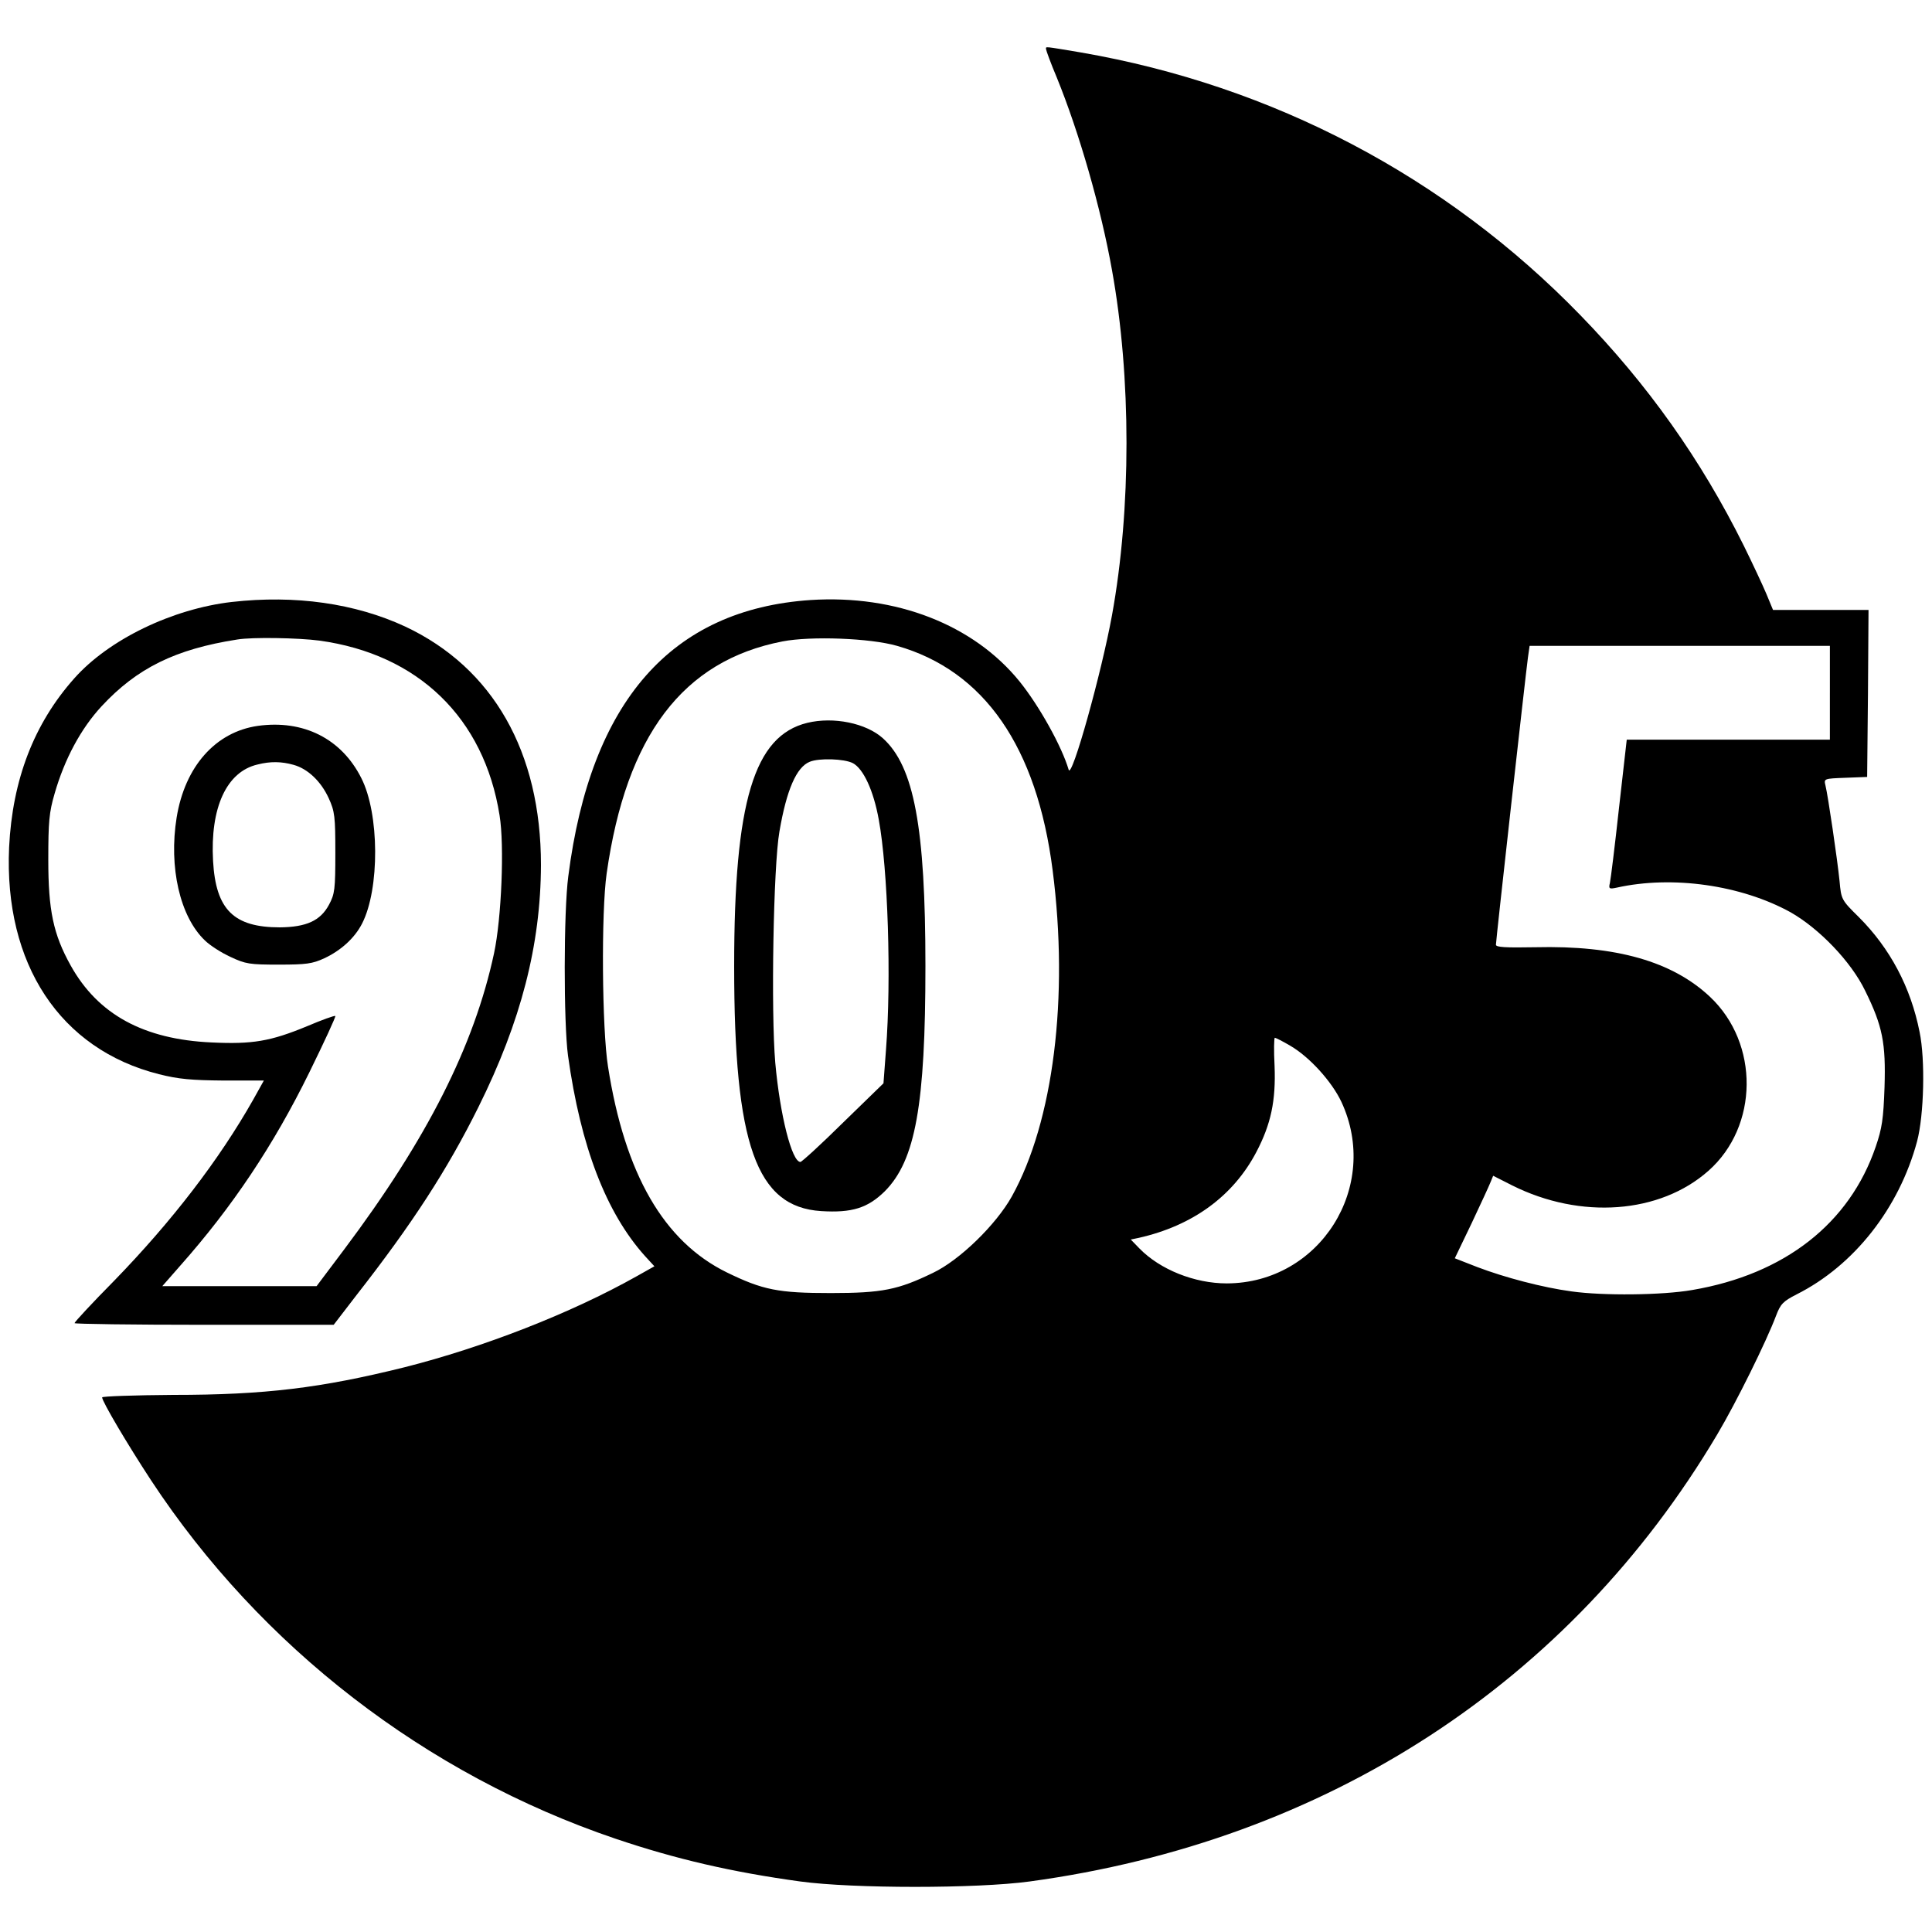
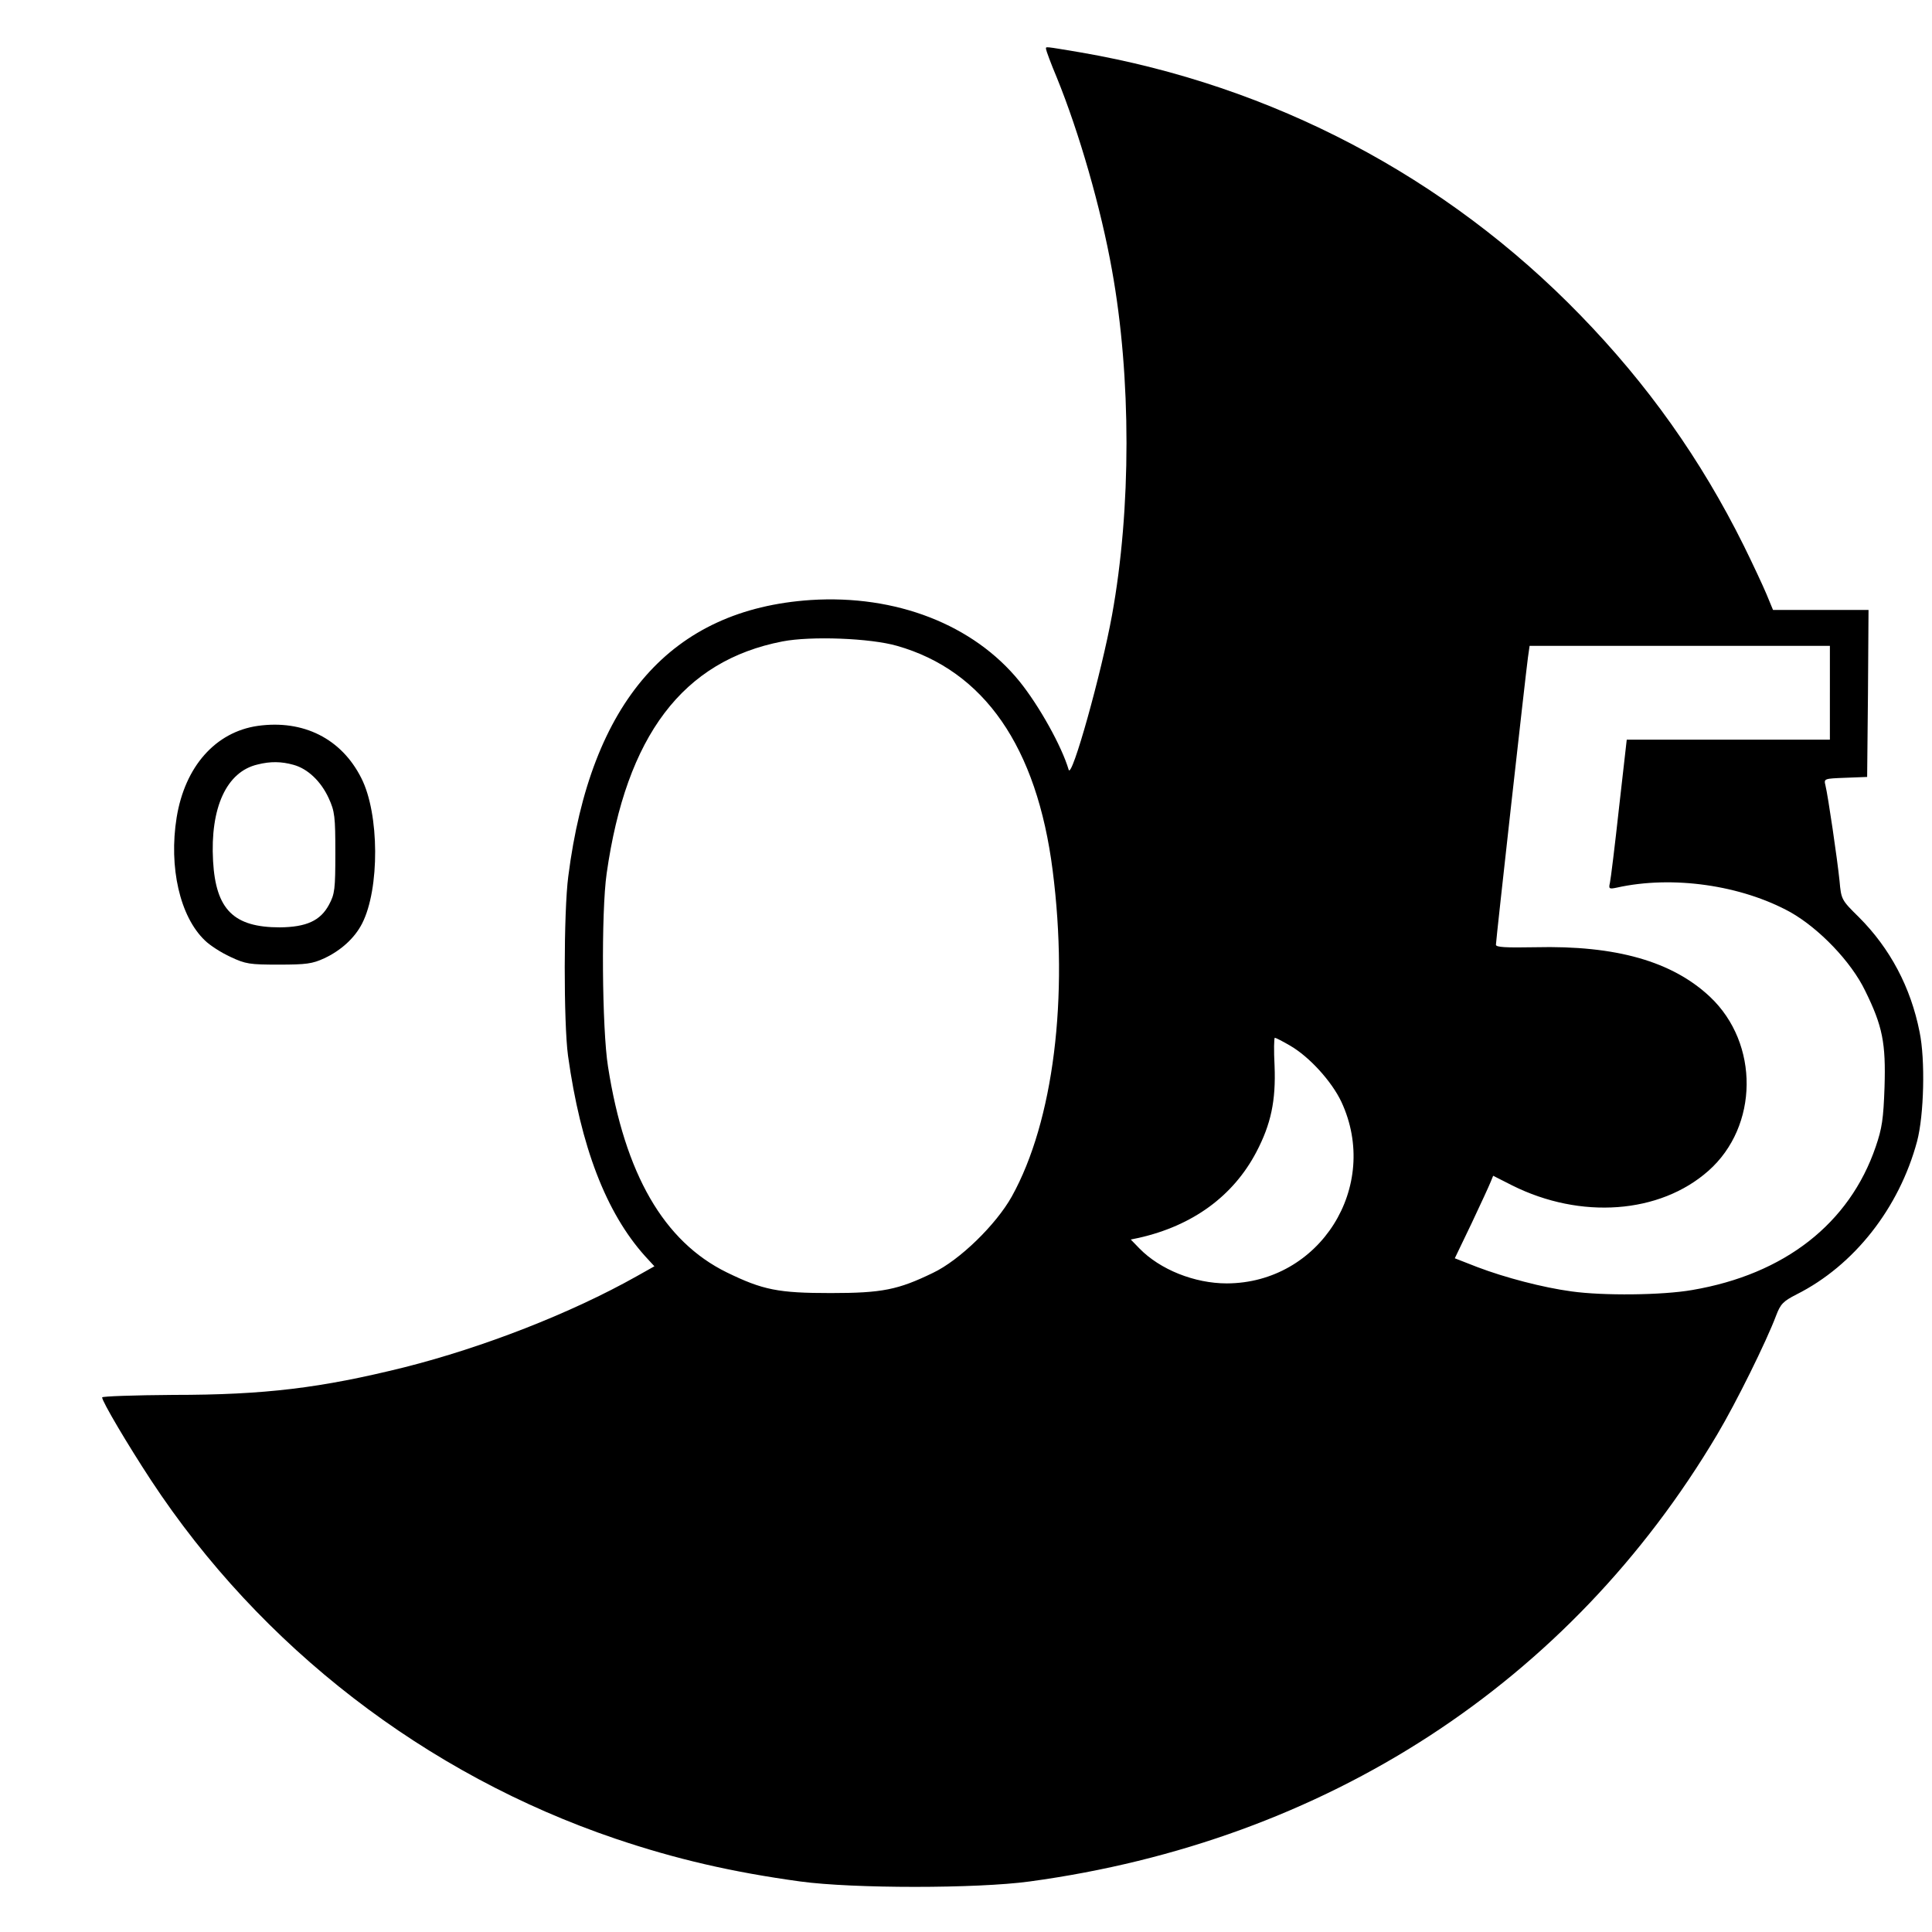
<svg xmlns="http://www.w3.org/2000/svg" version="1.0" width="700pt" height="700pt" viewBox="0 0 700 700" preserveAspectRatio="xMidYMid meet">
  <g transform="translate(0,700) scale(0.1,-0.1)" fill="#000000" stroke="none">
    <path d="M3790 6822 c0 -4 17 -51 39 -103 81 -199 160 -473 200 -698 70 -388 70 -865 0 -1250 -38 -209 -146 -596 -157 -560 -25 85 -107 232 -178 320 -167 206 -448 315 -757 295 -505 -34 -797 -367 -878 -1001 -17 -128 -17 -532 -1 -650 46 -330 138 -569 279 -726 l34 -37 -64 -36 c-240 -135 -557 -258 -842 -330 -302 -75 -505 -100 -837 -100 -142 -1 -258 -5 -258 -9 0 -15 93 -172 177 -300 398 -605 996 -1066 1683 -1299 219 -74 422 -121 670 -155 191 -26 639 -26 830 0 1075 146 1958 720 2492 1620 69 116 178 337 213 430 16 42 25 52 74 77 209 105 372 313 437 555 25 95 30 295 9 396 -32 162 -107 303 -220 416 -63 62 -64 64 -70 131 -8 79 -42 310 -51 346 -6 25 -6 25 73 28 l78 3 3 303 2 302 -173 0 -173 0 -24 58 c-13 31 -50 110 -82 175 -155 312 -348 584 -592 835 -487 502 -1115 832 -1810 952 -138 23 -126 22 -126 12z m-540 -2162 c316 -90 507 -366 564 -814 59 -459 3 -909 -148 -1181 -57 -102 -189 -231 -286 -277 -126 -61 -183 -73 -370 -73 -190 0 -246 11 -377 75 -228 112 -369 356 -430 745 -22 137 -25 561 -5 700 71 500 276 771 637 841 103 20 318 12 415 -16z m3380 -170 l0 -170 -368 0 -368 0 -28 -247 c-15 -137 -30 -259 -33 -272 -5 -21 -3 -23 25 -17 202 45 451 9 629 -89 104 -59 220 -179 271 -285 63 -128 75 -189 70 -349 -4 -115 -9 -149 -32 -216 -95 -278 -330 -462 -665 -519 -109 -19 -323 -21 -437 -5 -104 14 -241 50 -341 88 l-82 32 61 127 c33 70 64 137 69 150 l9 22 69 -35 c248 -124 535 -103 711 53 182 161 185 461 6 630 -137 129 -341 187 -633 180 -109 -2 -143 0 -143 9 0 16 108 983 116 1041 l6 42 544 0 544 0 0 -170z m-1955 -1279 c69 -40 150 -129 185 -203 143 -307 -78 -657 -415 -658 -117 0 -242 50 -317 127 l-31 32 29 6 c195 44 342 151 426 311 53 101 71 186 66 312 -3 56 -2 102 1 102 3 0 29 -13 56 -29z" />
-     <path d="M2925 4381 c-193 -47 -265 -285 -265 -882 0 -646 80 -872 315 -887 112 -7 169 11 231 72 111 112 147 313 147 816 0 501 -41 723 -154 825 -61 55 -179 79 -274 56z m165 -146 c38 -20 75 -99 94 -205 33 -179 46 -578 26 -835 l-9 -120 -146 -142 c-80 -79 -150 -143 -155 -143 -31 0 -74 170 -91 359 -16 185 -7 713 15 838 26 152 62 234 110 253 34 14 125 11 156 -5z" />
-     <path d="M840 4819 c-216 -25 -446 -136 -571 -277 -146 -164 -224 -367 -236 -612 -19 -423 185 -732 543 -822 71 -18 118 -22 235 -23 l145 0 -39 -70 c-123 -217 -293 -439 -504 -656 -79 -80 -143 -149 -143 -153 0 -3 211 -6 469 -6 l470 0 83 108 c201 257 329 454 442 682 154 310 225 587 226 876 0 409 -173 714 -492 864 -181 84 -398 115 -628 89z m317 -140 c358 -49 597 -280 653 -633 18 -109 7 -374 -20 -500 -72 -335 -242 -672 -543 -1073 l-100 -133 -279 0 -280 0 64 73 c189 213 339 437 469 702 54 110 96 201 94 204 -3 2 -48 -14 -102 -37 -133 -55 -198 -66 -346 -59 -246 11 -412 101 -511 279 -63 113 -81 200 -81 383 0 137 3 172 23 240 36 125 95 235 170 316 128 138 267 207 492 242 54 9 222 6 297 -4z" />
    <path d="M934 4370 c-153 -22 -264 -147 -294 -332 -29 -180 12 -359 102 -445 18 -18 60 -45 93 -60 55 -26 70 -28 175 -28 99 0 122 3 165 23 60 28 110 73 137 126 64 125 63 398 -3 527 -72 143 -210 212 -375 189z m129 -141 c52 -14 100 -60 128 -121 22 -48 24 -67 24 -198 0 -132 -2 -149 -23 -188 -31 -58 -82 -81 -178 -82 -167 0 -232 64 -242 240 -11 194 49 324 161 350 47 12 87 11 130 -1z" />
  </g>
</svg>